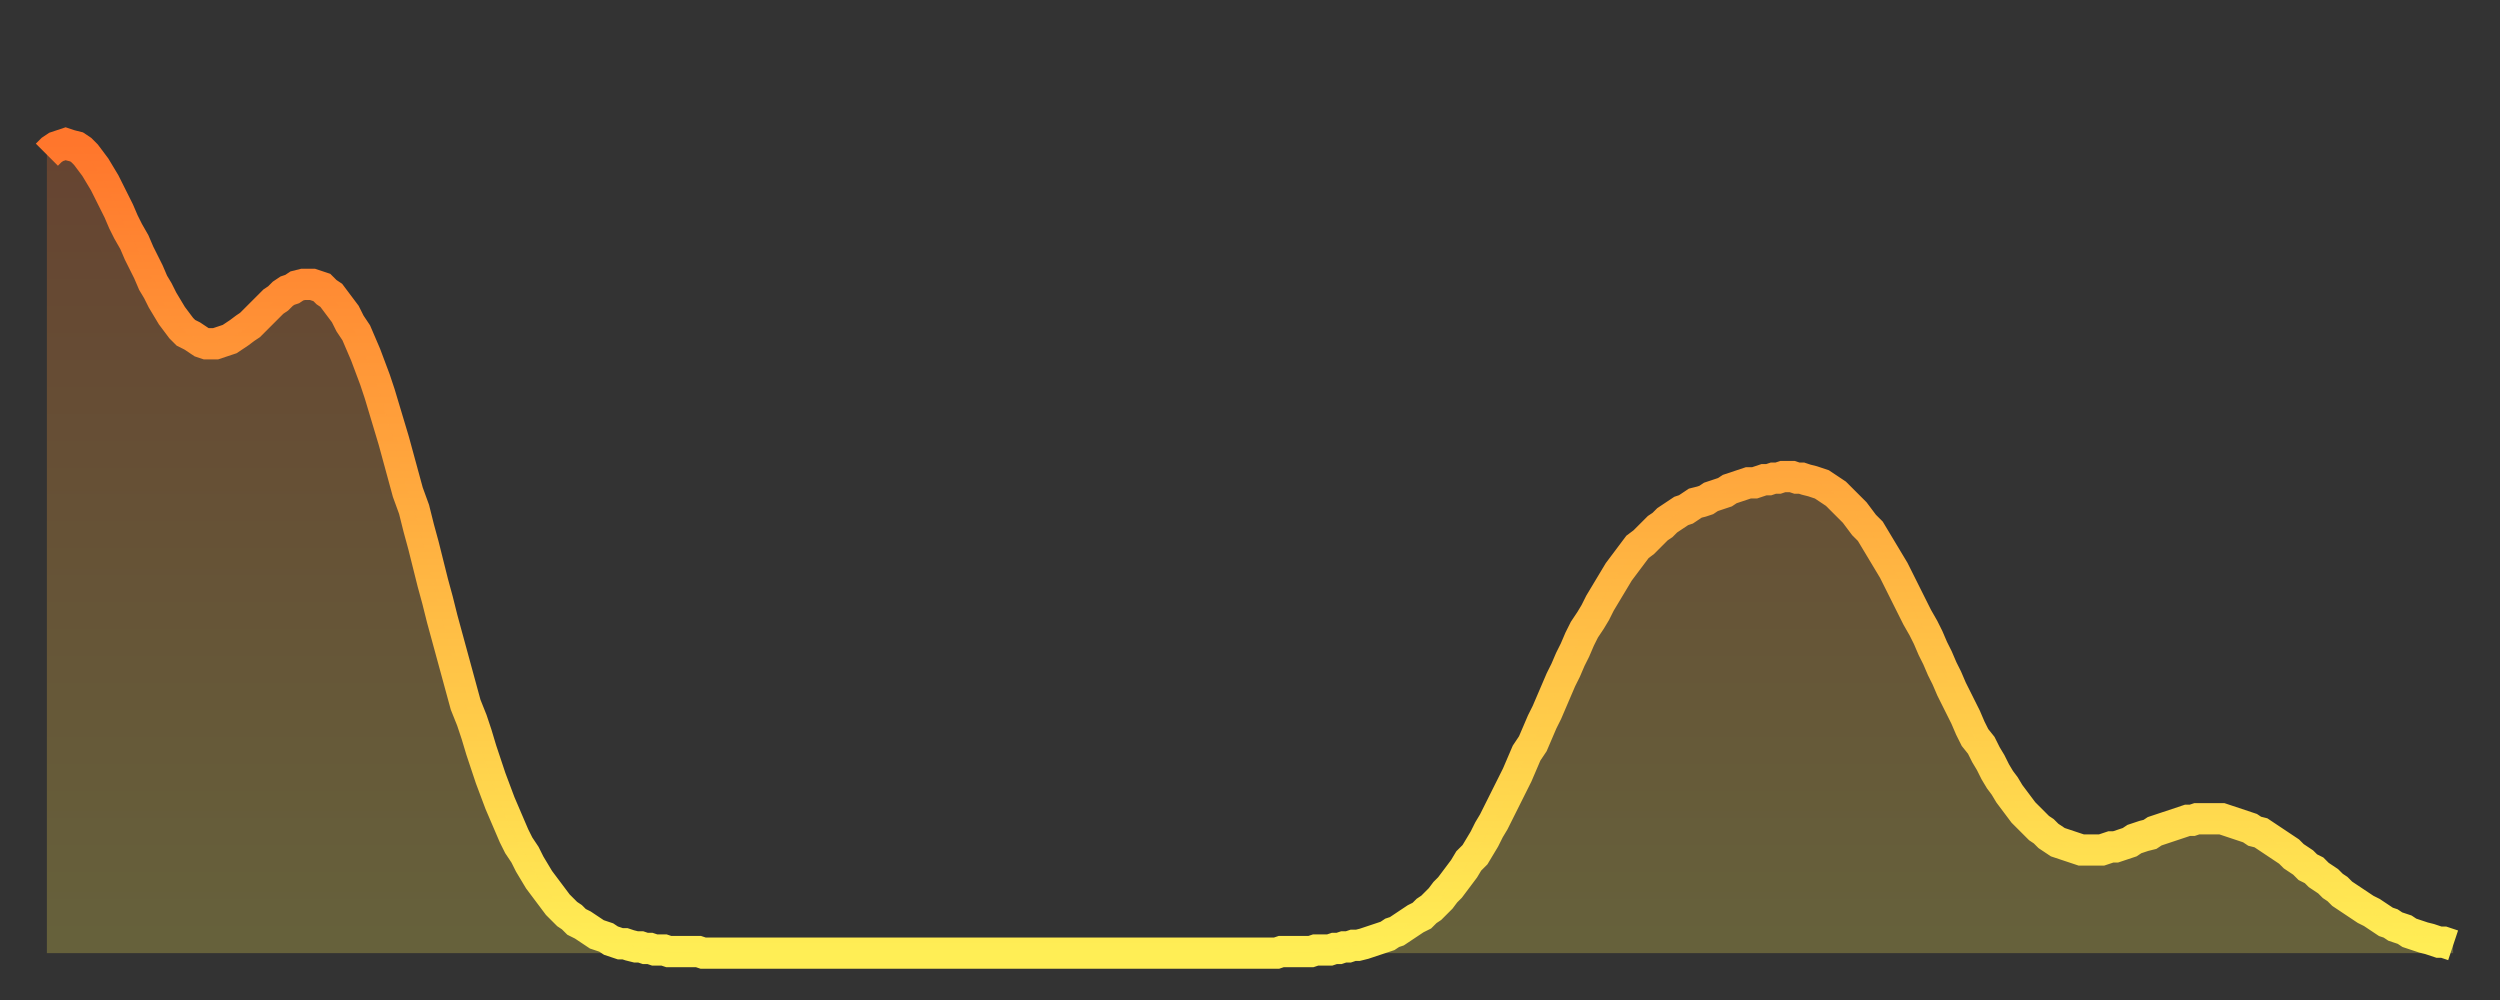
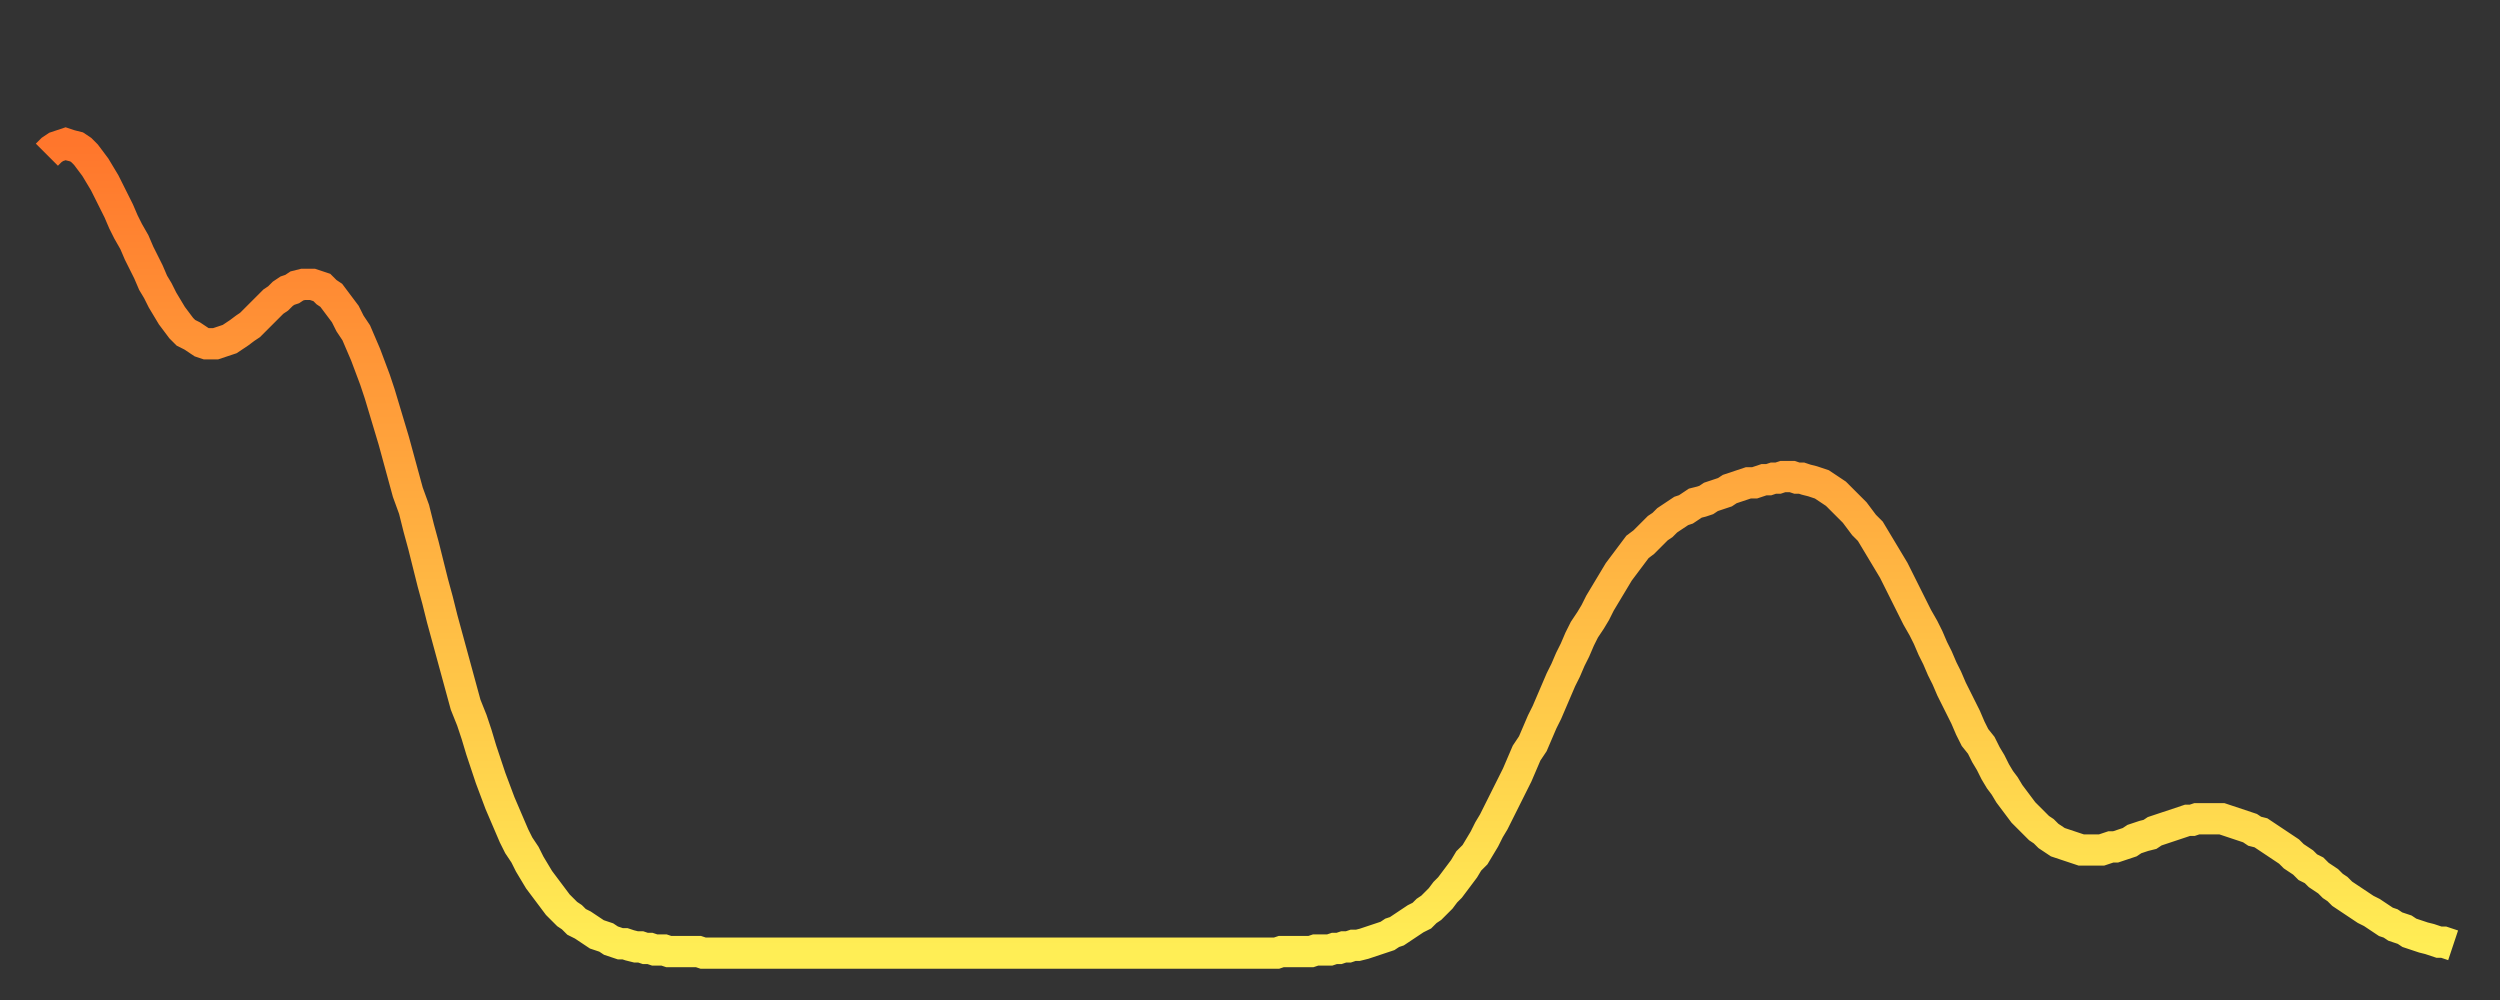
<svg xmlns="http://www.w3.org/2000/svg" baseProfile="full" height="64" version="1.1" width="160">
  <rect width="100%" height="100%" fill="#333333" stroke="none" />
  <defs>
    <linearGradient id="id443692" x1="0" x2="0" y1="0" y2="1">
      <stop offset="0%" stop-color="#ff762c" />
      <stop offset="50%" stop-color="#ffb241" />
      <stop offset="100%" stop-color="#ffee55" />
    </linearGradient>
  </defs>
  <g transform="translate(3,3)">
    <g>
      <path d="M 0.0 6.9 0.3 6.6 0.6 6.4 0.9 6.3 1.2 6.2 1.5 6.3 1.9 6.4 2.2 6.6 2.5 6.9 2.8 7.3 3.1 7.7 3.4 8.2 3.7 8.7 4.0 9.3 4.3 9.9 4.6 10.5 4.9 11.2 5.2 11.8 5.6 12.5 5.9 13.2 6.2 13.8 6.5 14.4 6.8 15.1 7.1 15.6 7.4 16.2 7.7 16.7 8.0 17.2 8.3 17.6 8.6 18.0 8.9 18.3 9.3 18.5 9.6 18.7 9.9 18.9 10.2 19.0 10.5 19.0 10.8 19.0 11.1 18.9 11.4 18.8 11.7 18.7 12.0 18.5 12.3 18.3 12.7 18.0 13.0 17.8 13.3 17.5 13.6 17.2 13.9 16.9 14.2 16.6 14.5 16.3 14.8 16.1 15.1 15.8 15.4 15.6 15.7 15.5 16.0 15.3 16.4 15.2 16.7 15.2 17.0 15.2 17.3 15.3 17.6 15.4 17.9 15.7 18.2 15.9 18.5 16.3 18.8 16.7 19.1 17.1 19.4 17.7 19.8 18.3 20.1 19.0 20.4 19.7 20.7 20.5 21.0 21.3 21.3 22.2 21.6 23.2 21.9 24.2 22.2 25.2 22.5 26.3 22.8 27.4 23.1 28.5 23.5 29.6 23.8 30.8 24.1 31.9 24.4 33.1 24.7 34.3 25.0 35.4 25.3 36.6 25.6 37.7 25.9 38.8 26.2 39.9 26.5 41.0 26.8 42.1 27.2 43.1 27.5 44.0 27.8 45.0 28.1 45.9 28.4 46.8 28.7 47.6 29.0 48.4 29.3 49.1 29.6 49.8 29.9 50.5 30.2 51.1 30.6 51.7 30.9 52.3 31.2 52.8 31.5 53.3 31.8 53.7 32.1 54.1 32.4 54.5 32.7 54.9 33.0 55.2 33.3 55.5 33.6 55.7 33.9 56.0 34.3 56.2 34.6 56.4 34.9 56.6 35.2 56.8 35.5 56.9 35.8 57.0 36.1 57.2 36.4 57.3 36.7 57.4 37.0 57.4 37.3 57.5 37.7 57.6 38.0 57.6 38.3 57.7 38.6 57.7 38.9 57.8 39.2 57.8 39.5 57.8 39.8 57.9 40.1 57.9 40.4 57.9 40.7 57.9 41.0 57.9 41.4 57.9 41.7 57.9 42.0 58.0 42.3 58.0 42.6 58.0 42.9 58.0 43.2 58.0 43.5 58.0 43.8 58.0 44.1 58.0 44.4 58.0 44.7 58.0 45.1 58.0 45.4 58.0 45.7 58.0 46.0 58.0 46.3 58.0 46.6 58.0 46.9 58.0 47.2 58.0 47.5 58.0 47.8 58.0 48.1 58.0 48.5 58.0 48.8 58.0 49.1 58.0 49.4 58.0 49.7 58.0 50.0 58.0 50.3 58.0 50.6 58.0 50.9 58.0 51.2 58.0 51.5 58.0 51.8 58.0 52.2 58.0 52.5 58.0 52.8 58.0 53.1 58.0 53.4 58.0 53.7 58.0 54.0 58.0 54.3 58.0 54.6 58.0 54.9 58.0 55.2 58.0 55.6 58.0 55.9 58.0 56.2 58.0 56.5 58.0 56.8 58.0 57.1 58.0 57.4 58.0 57.7 58.0 58.0 58.0 58.3 58.0 58.6 58.0 58.9 58.0 59.3 58.0 59.6 58.0 59.9 58.0 60.2 58.0 60.5 58.0 60.8 58.0 61.1 58.0 61.4 58.0 61.7 58.0 62.0 58.0 62.3 58.0 62.6 58.0 63.0 58.0 63.3 58.0 63.6 58.0 63.9 58.0 64.2 58.0 64.5 58.0 64.8 58.0 65.1 58.0 65.4 58.0 65.7 58.0 66.0 58.0 66.4 58.0 66.7 58.0 67.0 58.0 67.3 58.0 67.6 58.0 67.9 58.0 68.2 58.0 68.5 58.0 68.8 58.0 69.1 58.0 69.4 58.0 69.7 58.0 70.1 58.0 70.4 58.0 70.7 58.0 71.0 58.0 71.3 58.0 71.6 58.0 71.9 58.0 72.2 58.0 72.5 58.0 72.8 58.0 73.1 58.0 73.5 58.0 73.8 58.0 74.1 58.0 74.4 58.0 74.7 58.0 75.0 58.0 75.3 58.0 75.6 58.0 75.9 58.0 76.2 58.0 76.5 58.0 76.8 58.0 77.2 58.0 77.5 58.0 77.8 58.0 78.1 58.0 78.4 58.0 78.7 58.0 79.0 57.9 79.3 57.9 79.6 57.9 79.9 57.9 80.2 57.9 80.5 57.9 80.9 57.9 81.2 57.8 81.5 57.8 81.8 57.8 82.1 57.8 82.4 57.7 82.7 57.7 83.0 57.6 83.3 57.6 83.6 57.5 83.9 57.5 84.3 57.4 84.6 57.3 84.9 57.2 85.2 57.1 85.5 57.0 85.8 56.9 86.1 56.7 86.4 56.6 86.7 56.4 87.0 56.2 87.3 56.0 87.6 55.8 88.0 55.6 88.3 55.3 88.6 55.1 88.9 54.8 89.2 54.5 89.5 54.1 89.8 53.8 90.1 53.4 90.4 53.0 90.7 52.6 91.0 52.1 91.4 51.7 91.7 51.2 92.0 50.7 92.3 50.1 92.6 49.6 92.9 49.0 93.2 48.4 93.5 47.8 93.8 47.2 94.1 46.6 94.4 45.9 94.7 45.2 95.1 44.6 95.4 43.9 95.7 43.2 96.0 42.6 96.3 41.9 96.6 41.2 96.9 40.5 97.2 39.9 97.5 39.2 97.8 38.6 98.1 37.9 98.4 37.3 98.8 36.7 99.1 36.2 99.4 35.6 99.7 35.1 100.0 34.6 100.3 34.1 100.6 33.6 100.9 33.2 101.2 32.8 101.5 32.4 101.8 32.0 102.2 31.7 102.5 31.4 102.8 31.1 103.1 30.8 103.4 30.6 103.7 30.3 104.0 30.1 104.3 29.9 104.6 29.7 104.9 29.6 105.2 29.4 105.5 29.2 105.9 29.1 106.2 29.0 106.5 28.8 106.8 28.7 107.1 28.6 107.4 28.5 107.7 28.3 108.0 28.2 108.3 28.1 108.6 28.0 108.9 27.9 109.3 27.9 109.6 27.8 109.9 27.7 110.2 27.7 110.5 27.6 110.8 27.6 111.1 27.5 111.4 27.5 111.7 27.5 112.0 27.6 112.3 27.6 112.6 27.7 113.0 27.8 113.3 27.9 113.6 28.0 113.9 28.2 114.2 28.4 114.5 28.6 114.8 28.9 115.1 29.2 115.4 29.5 115.7 29.8 116.0 30.2 116.3 30.6 116.7 31.0 117.0 31.5 117.3 32.0 117.6 32.5 117.9 33.0 118.2 33.5 118.5 34.1 118.8 34.7 119.1 35.3 119.4 35.9 119.7 36.5 120.1 37.2 120.4 37.8 120.7 38.5 121.0 39.1 121.3 39.8 121.6 40.4 121.9 41.1 122.2 41.7 122.5 42.3 122.8 42.9 123.1 43.6 123.4 44.2 123.8 44.7 124.1 45.3 124.4 45.8 124.7 46.4 125.0 46.9 125.3 47.3 125.6 47.8 125.9 48.2 126.2 48.6 126.5 49.0 126.8 49.3 127.2 49.7 127.5 50.0 127.8 50.2 128.1 50.5 128.4 50.7 128.7 50.9 129.0 51.0 129.3 51.1 129.6 51.2 129.9 51.3 130.2 51.4 130.5 51.4 130.9 51.4 131.2 51.4 131.5 51.4 131.8 51.3 132.1 51.2 132.4 51.2 132.7 51.1 133.0 51.0 133.3 50.9 133.6 50.7 133.9 50.6 134.2 50.5 134.6 50.4 134.9 50.2 135.2 50.1 135.5 50.0 135.8 49.9 136.1 49.8 136.4 49.7 136.7 49.6 137.0 49.5 137.3 49.5 137.6 49.4 138.0 49.4 138.3 49.4 138.6 49.4 138.9 49.4 139.2 49.4 139.5 49.5 139.8 49.6 140.1 49.7 140.4 49.8 140.7 49.9 141.0 50.0 141.3 50.2 141.7 50.3 142.0 50.5 142.3 50.7 142.6 50.9 142.9 51.1 143.2 51.3 143.5 51.5 143.8 51.8 144.1 52.0 144.4 52.2 144.7 52.5 145.1 52.7 145.4 53.0 145.7 53.2 146.0 53.4 146.3 53.7 146.6 53.9 146.9 54.2 147.2 54.4 147.5 54.6 147.8 54.8 148.1 55.0 148.4 55.2 148.8 55.4 149.1 55.6 149.4 55.8 149.7 56.0 150.0 56.1 150.3 56.3 150.6 56.4 150.9 56.5 151.2 56.7 151.5 56.8 151.8 56.9 152.1 57.0 152.5 57.1 152.8 57.2 153.1 57.3 153.4 57.3 153.7 57.4 154.0 57.5" fill="none" id="graph-curve" opacity="1" stroke="url(#id443692)" stroke-width="2" />
-       <path d="M 0 58 L 0.0 6.9 0.3 6.6 0.6 6.4 0.9 6.3 1.2 6.2 1.5 6.3 1.9 6.4 2.2 6.6 2.5 6.9 2.8 7.3 3.1 7.7 3.4 8.2 3.7 8.7 4.0 9.3 4.3 9.9 4.6 10.5 4.9 11.2 5.2 11.8 5.6 12.5 5.9 13.2 6.2 13.8 6.5 14.4 6.8 15.1 7.1 15.6 7.4 16.2 7.7 16.7 8.0 17.2 8.3 17.6 8.6 18.0 8.9 18.3 9.3 18.5 9.6 18.7 9.9 18.9 10.2 19.0 10.5 19.0 10.8 19.0 11.1 18.9 11.4 18.8 11.7 18.7 12.0 18.5 12.3 18.3 12.7 18.0 13.0 17.8 13.3 17.5 13.6 17.2 13.9 16.9 14.2 16.6 14.5 16.3 14.8 16.1 15.1 15.8 15.4 15.6 15.7 15.5 16.0 15.3 16.4 15.2 16.7 15.2 17.0 15.2 17.3 15.3 17.6 15.4 17.9 15.7 18.2 15.9 18.5 16.3 18.8 16.7 19.1 17.1 19.4 17.7 19.8 18.3 20.1 19.0 20.4 19.7 20.7 20.5 21.0 21.3 21.3 22.2 21.6 23.2 21.9 24.2 22.2 25.2 22.5 26.3 22.8 27.4 23.1 28.5 23.5 29.6 23.8 30.8 24.1 31.9 24.4 33.1 24.7 34.3 25.0 35.4 25.3 36.6 25.6 37.7 25.9 38.8 26.2 39.9 26.5 41.0 26.8 42.1 27.2 43.1 27.5 44.0 27.8 45.0 28.1 45.9 28.4 46.8 28.7 47.6 29.0 48.4 29.3 49.1 29.6 49.8 29.9 50.5 30.2 51.1 30.6 51.7 30.9 52.3 31.2 52.8 31.5 53.3 31.8 53.7 32.1 54.1 32.4 54.5 32.7 54.9 33.0 55.2 33.3 55.5 33.6 55.7 33.9 56.0 34.3 56.2 34.6 56.4 34.9 56.6 35.2 56.8 35.5 56.9 35.8 57.0 36.1 57.2 36.4 57.3 36.7 57.4 37.0 57.4 37.3 57.5 37.7 57.6 38.0 57.6 38.3 57.7 38.6 57.7 38.9 57.8 39.2 57.8 39.5 57.8 39.8 57.9 40.1 57.9 40.4 57.9 40.7 57.9 41.0 57.9 41.4 57.9 41.7 57.9 42.0 58.0 42.3 58.0 42.6 58.0 42.9 58.0 43.2 58.0 43.5 58.0 43.8 58.0 44.1 58.0 44.4 58.0 44.7 58.0 45.1 58.0 45.4 58.0 45.7 58.0 46.0 58.0 46.3 58.0 46.6 58.0 46.9 58.0 47.2 58.0 47.5 58.0 47.8 58.0 48.1 58.0 48.5 58.0 48.8 58.0 49.1 58.0 49.4 58.0 49.7 58.0 50.0 58.0 50.3 58.0 50.6 58.0 50.9 58.0 51.2 58.0 51.5 58.0 51.8 58.0 52.2 58.0 52.5 58.0 52.8 58.0 53.1 58.0 53.4 58.0 53.7 58.0 54.0 58.0 54.3 58.0 54.6 58.0 54.9 58.0 55.2 58.0 55.6 58.0 55.9 58.0 56.2 58.0 56.5 58.0 56.8 58.0 57.1 58.0 57.4 58.0 57.7 58.0 58.0 58.0 58.3 58.0 58.6 58.0 58.9 58.0 59.3 58.0 59.6 58.0 59.9 58.0 60.2 58.0 60.5 58.0 60.8 58.0 61.1 58.0 61.4 58.0 61.7 58.0 62.0 58.0 62.3 58.0 62.6 58.0 63.0 58.0 63.3 58.0 63.6 58.0 63.9 58.0 64.2 58.0 64.5 58.0 64.8 58.0 65.1 58.0 65.4 58.0 65.7 58.0 66.0 58.0 66.4 58.0 66.7 58.0 67.0 58.0 67.3 58.0 67.6 58.0 67.9 58.0 68.2 58.0 68.5 58.0 68.8 58.0 69.1 58.0 69.4 58.0 69.7 58.0 70.1 58.0 70.4 58.0 70.7 58.0 71.0 58.0 71.3 58.0 71.6 58.0 71.9 58.0 72.2 58.0 72.5 58.0 72.8 58.0 73.1 58.0 73.5 58.0 73.8 58.0 74.1 58.0 74.4 58.0 74.7 58.0 75.0 58.0 75.3 58.0 75.6 58.0 75.9 58.0 76.2 58.0 76.5 58.0 76.8 58.0 77.2 58.0 77.5 58.0 77.8 58.0 78.1 58.0 78.4 58.0 78.7 58.0 79.0 57.9 79.3 57.9 79.6 57.9 79.9 57.9 80.2 57.9 80.5 57.9 80.9 57.9 81.2 57.8 81.5 57.8 81.8 57.8 82.1 57.8 82.4 57.7 82.7 57.7 83.0 57.6 83.3 57.6 83.6 57.5 83.9 57.5 84.3 57.4 84.6 57.3 84.9 57.2 85.2 57.1 85.5 57.0 85.8 56.9 86.1 56.7 86.4 56.6 86.7 56.4 87.0 56.2 87.3 56.0 87.6 55.8 88.0 55.6 88.3 55.3 88.6 55.1 88.9 54.8 89.2 54.5 89.5 54.1 89.8 53.8 90.1 53.4 90.4 53.0 90.7 52.6 91.0 52.1 91.4 51.7 91.7 51.2 92.0 50.7 92.3 50.1 92.6 49.6 92.9 49.0 93.2 48.4 93.5 47.8 93.8 47.2 94.1 46.6 94.4 45.9 94.7 45.2 95.1 44.6 95.4 43.9 95.7 43.2 96.0 42.6 96.3 41.9 96.6 41.2 96.9 40.5 97.2 39.9 97.5 39.2 97.8 38.6 98.1 37.9 98.4 37.3 98.8 36.7 99.1 36.2 99.4 35.6 99.7 35.1 100.0 34.6 100.3 34.1 100.6 33.6 100.9 33.2 101.2 32.8 101.5 32.4 101.8 32.0 102.2 31.7 102.5 31.4 102.8 31.1 103.1 30.8 103.4 30.6 103.7 30.3 104.0 30.1 104.3 29.9 104.6 29.7 104.9 29.6 105.2 29.4 105.5 29.2 105.9 29.1 106.2 29.0 106.5 28.8 106.8 28.7 107.1 28.6 107.4 28.5 107.7 28.3 108.0 28.2 108.3 28.1 108.6 28.0 108.9 27.9 109.3 27.9 109.6 27.8 109.9 27.7 110.2 27.7 110.5 27.6 110.8 27.6 111.1 27.5 111.4 27.5 111.7 27.5 112.0 27.6 112.3 27.6 112.6 27.7 113.0 27.8 113.3 27.9 113.6 28.0 113.9 28.2 114.2 28.4 114.5 28.6 114.8 28.9 115.1 29.2 115.4 29.5 115.7 29.8 116.0 30.2 116.3 30.6 116.7 31.0 117.0 31.5 117.3 32.0 117.6 32.5 117.9 33.0 118.2 33.5 118.5 34.1 118.8 34.7 119.1 35.3 119.4 35.9 119.7 36.5 120.1 37.2 120.4 37.8 120.7 38.5 121.0 39.1 121.3 39.8 121.6 40.4 121.9 41.1 122.2 41.7 122.5 42.3 122.8 42.9 123.1 43.6 123.4 44.2 123.8 44.7 124.1 45.3 124.4 45.8 124.7 46.4 125.0 46.9 125.3 47.3 125.6 47.8 125.9 48.2 126.2 48.6 126.5 49.0 126.8 49.3 127.2 49.7 127.5 50.0 127.8 50.2 128.1 50.5 128.4 50.7 128.7 50.9 129.0 51.0 129.3 51.1 129.6 51.2 129.9 51.3 130.2 51.4 130.5 51.4 130.9 51.4 131.2 51.4 131.5 51.4 131.8 51.3 132.1 51.2 132.4 51.2 132.7 51.1 133.0 51.0 133.3 50.9 133.6 50.7 133.9 50.6 134.2 50.5 134.6 50.4 134.9 50.2 135.2 50.1 135.5 50.0 135.8 49.9 136.1 49.8 136.4 49.7 136.7 49.6 137.0 49.5 137.3 49.5 137.6 49.4 138.0 49.4 138.3 49.4 138.6 49.4 138.9 49.4 139.2 49.4 139.5 49.5 139.8 49.6 140.1 49.7 140.4 49.8 140.7 49.9 141.0 50.0 141.3 50.2 141.7 50.3 142.0 50.5 142.3 50.7 142.6 50.9 142.9 51.1 143.2 51.3 143.5 51.5 143.8 51.8 144.1 52.0 144.4 52.2 144.7 52.5 145.1 52.7 145.4 53.0 145.7 53.2 146.0 53.4 146.3 53.7 146.6 53.9 146.9 54.2 147.2 54.4 147.5 54.6 147.8 54.8 148.1 55.0 148.4 55.2 148.8 55.4 149.1 55.6 149.4 55.8 149.7 56.0 150.0 56.1 150.3 56.3 150.6 56.4 150.9 56.5 151.2 56.7 151.5 56.8 151.8 56.9 152.1 57.0 152.5 57.1 152.8 57.2 153.1 57.3 153.4 57.3 153.7 57.4 154.0 57.5 154 58" fill="url(#id443692)" fill-opacity=".25" id="graph-shadow" />
    </g>
  </g>
</svg>